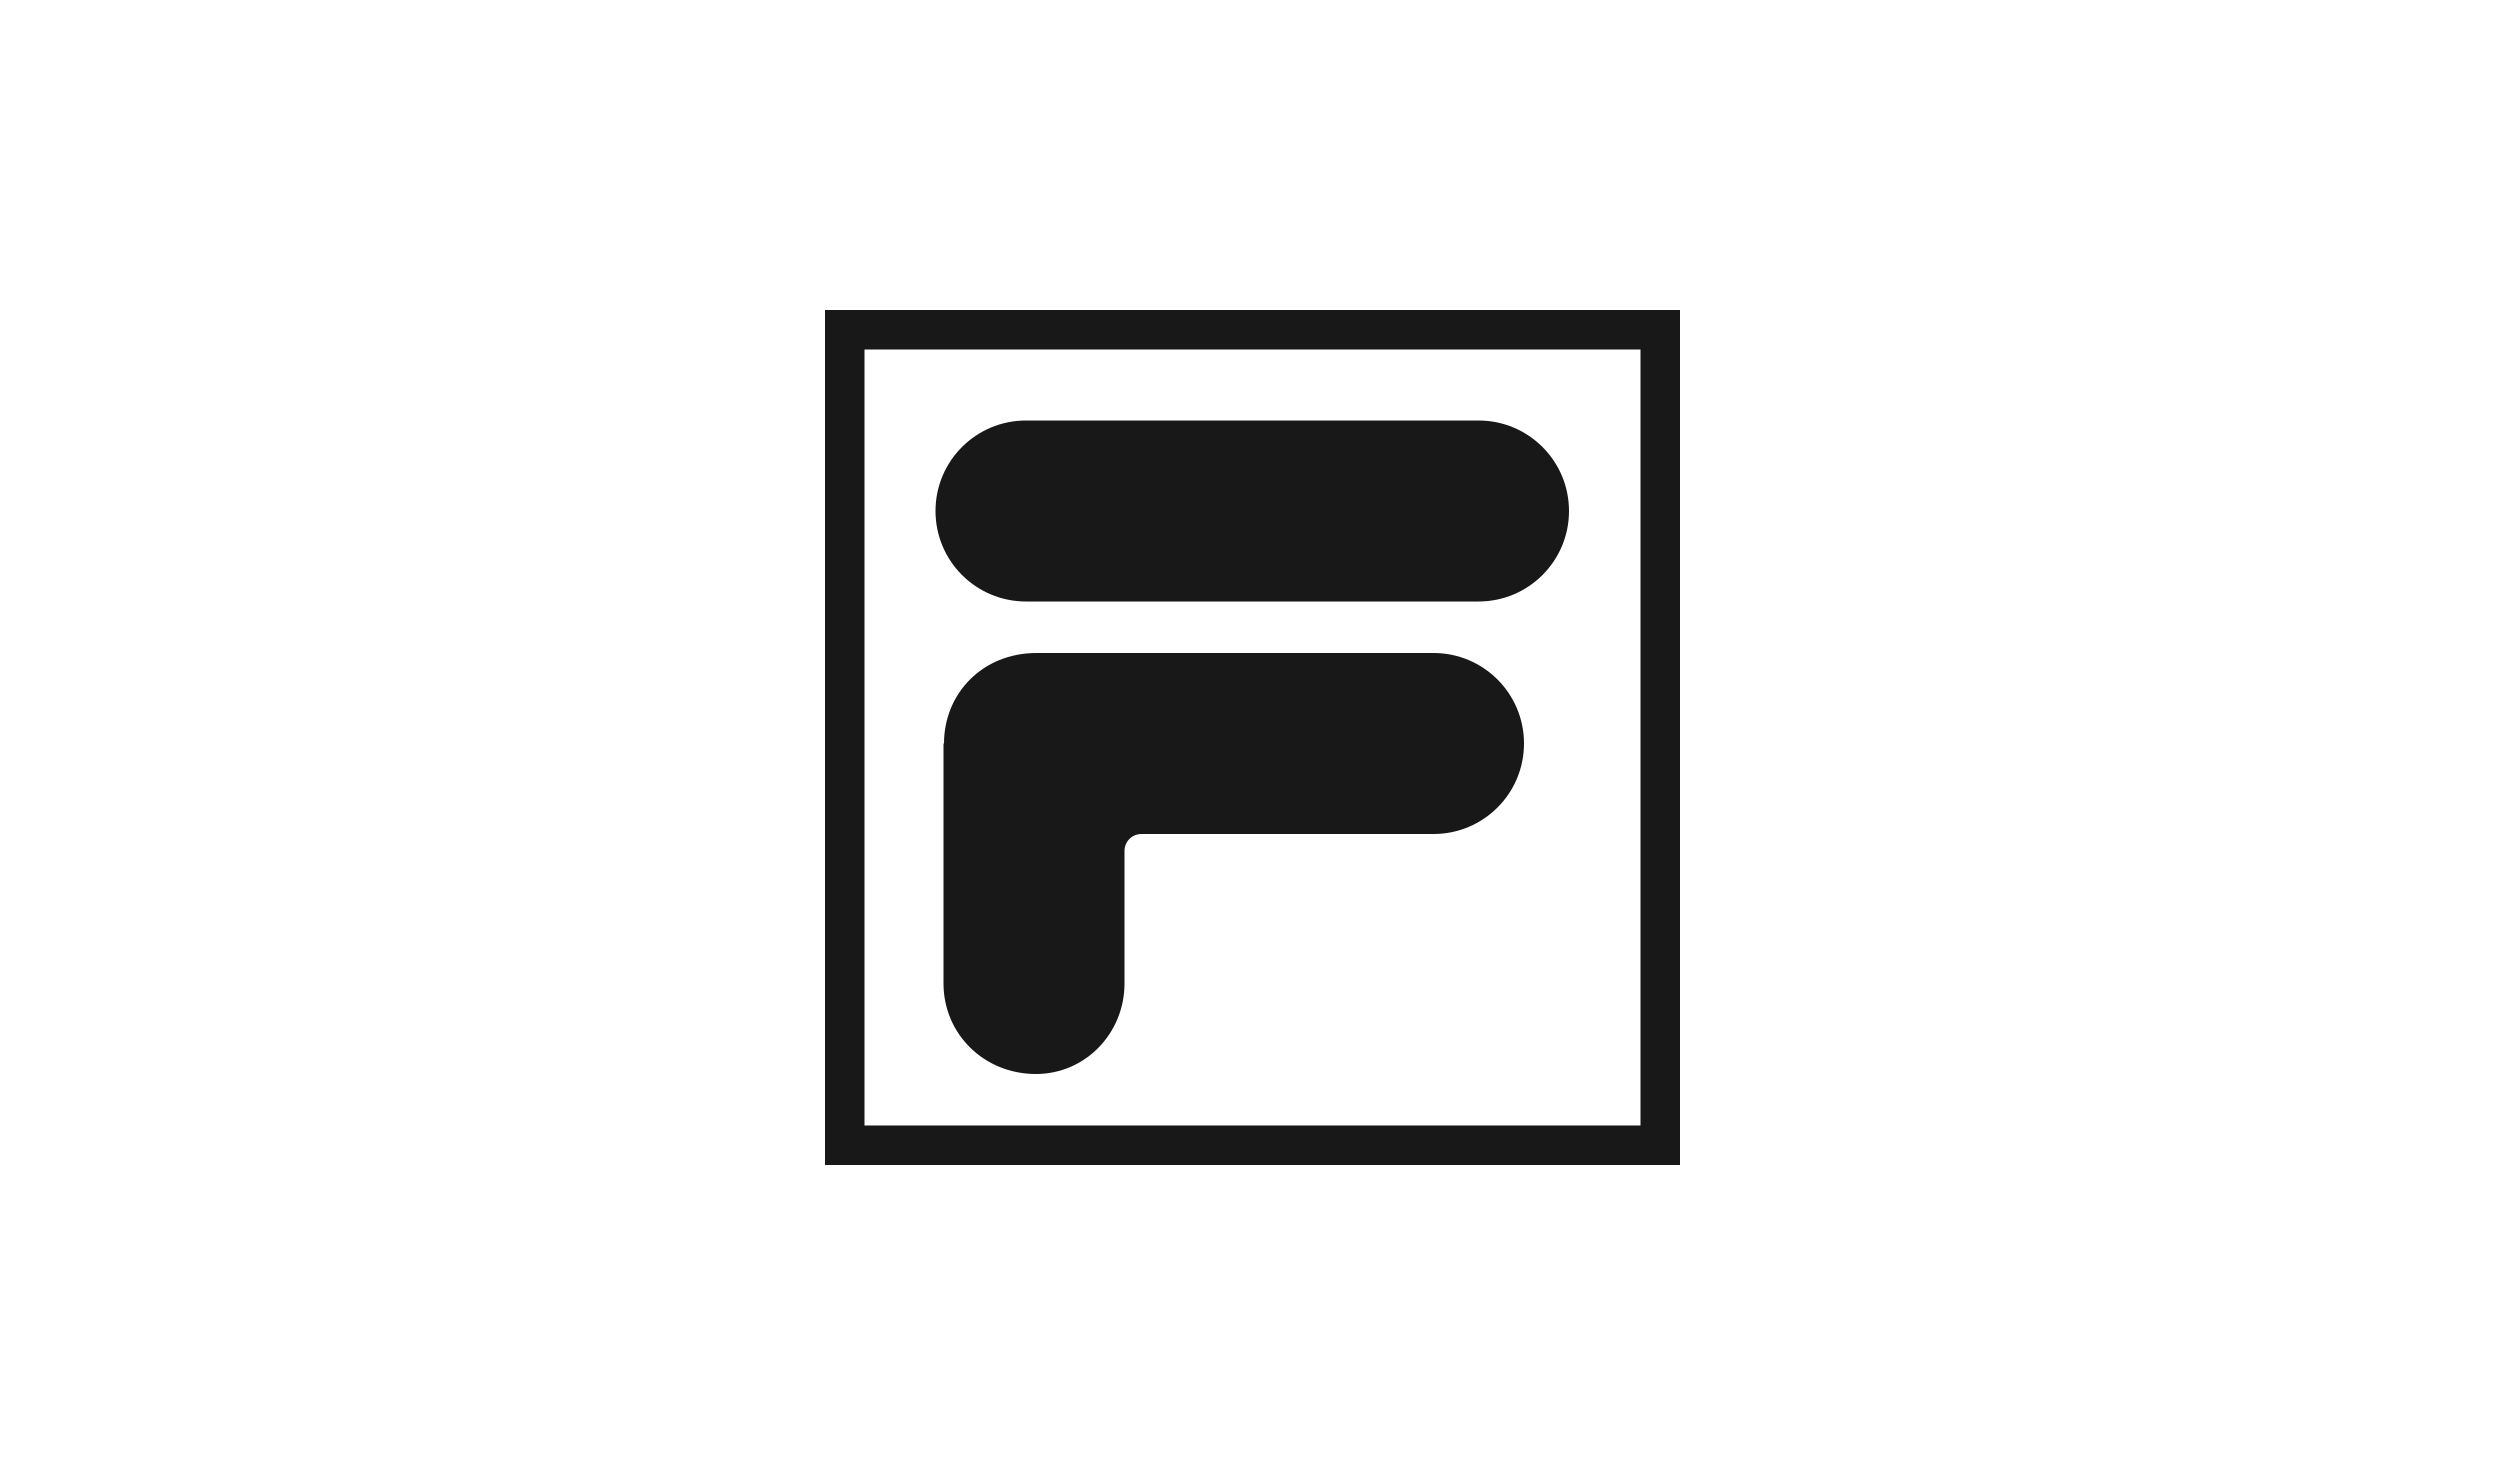
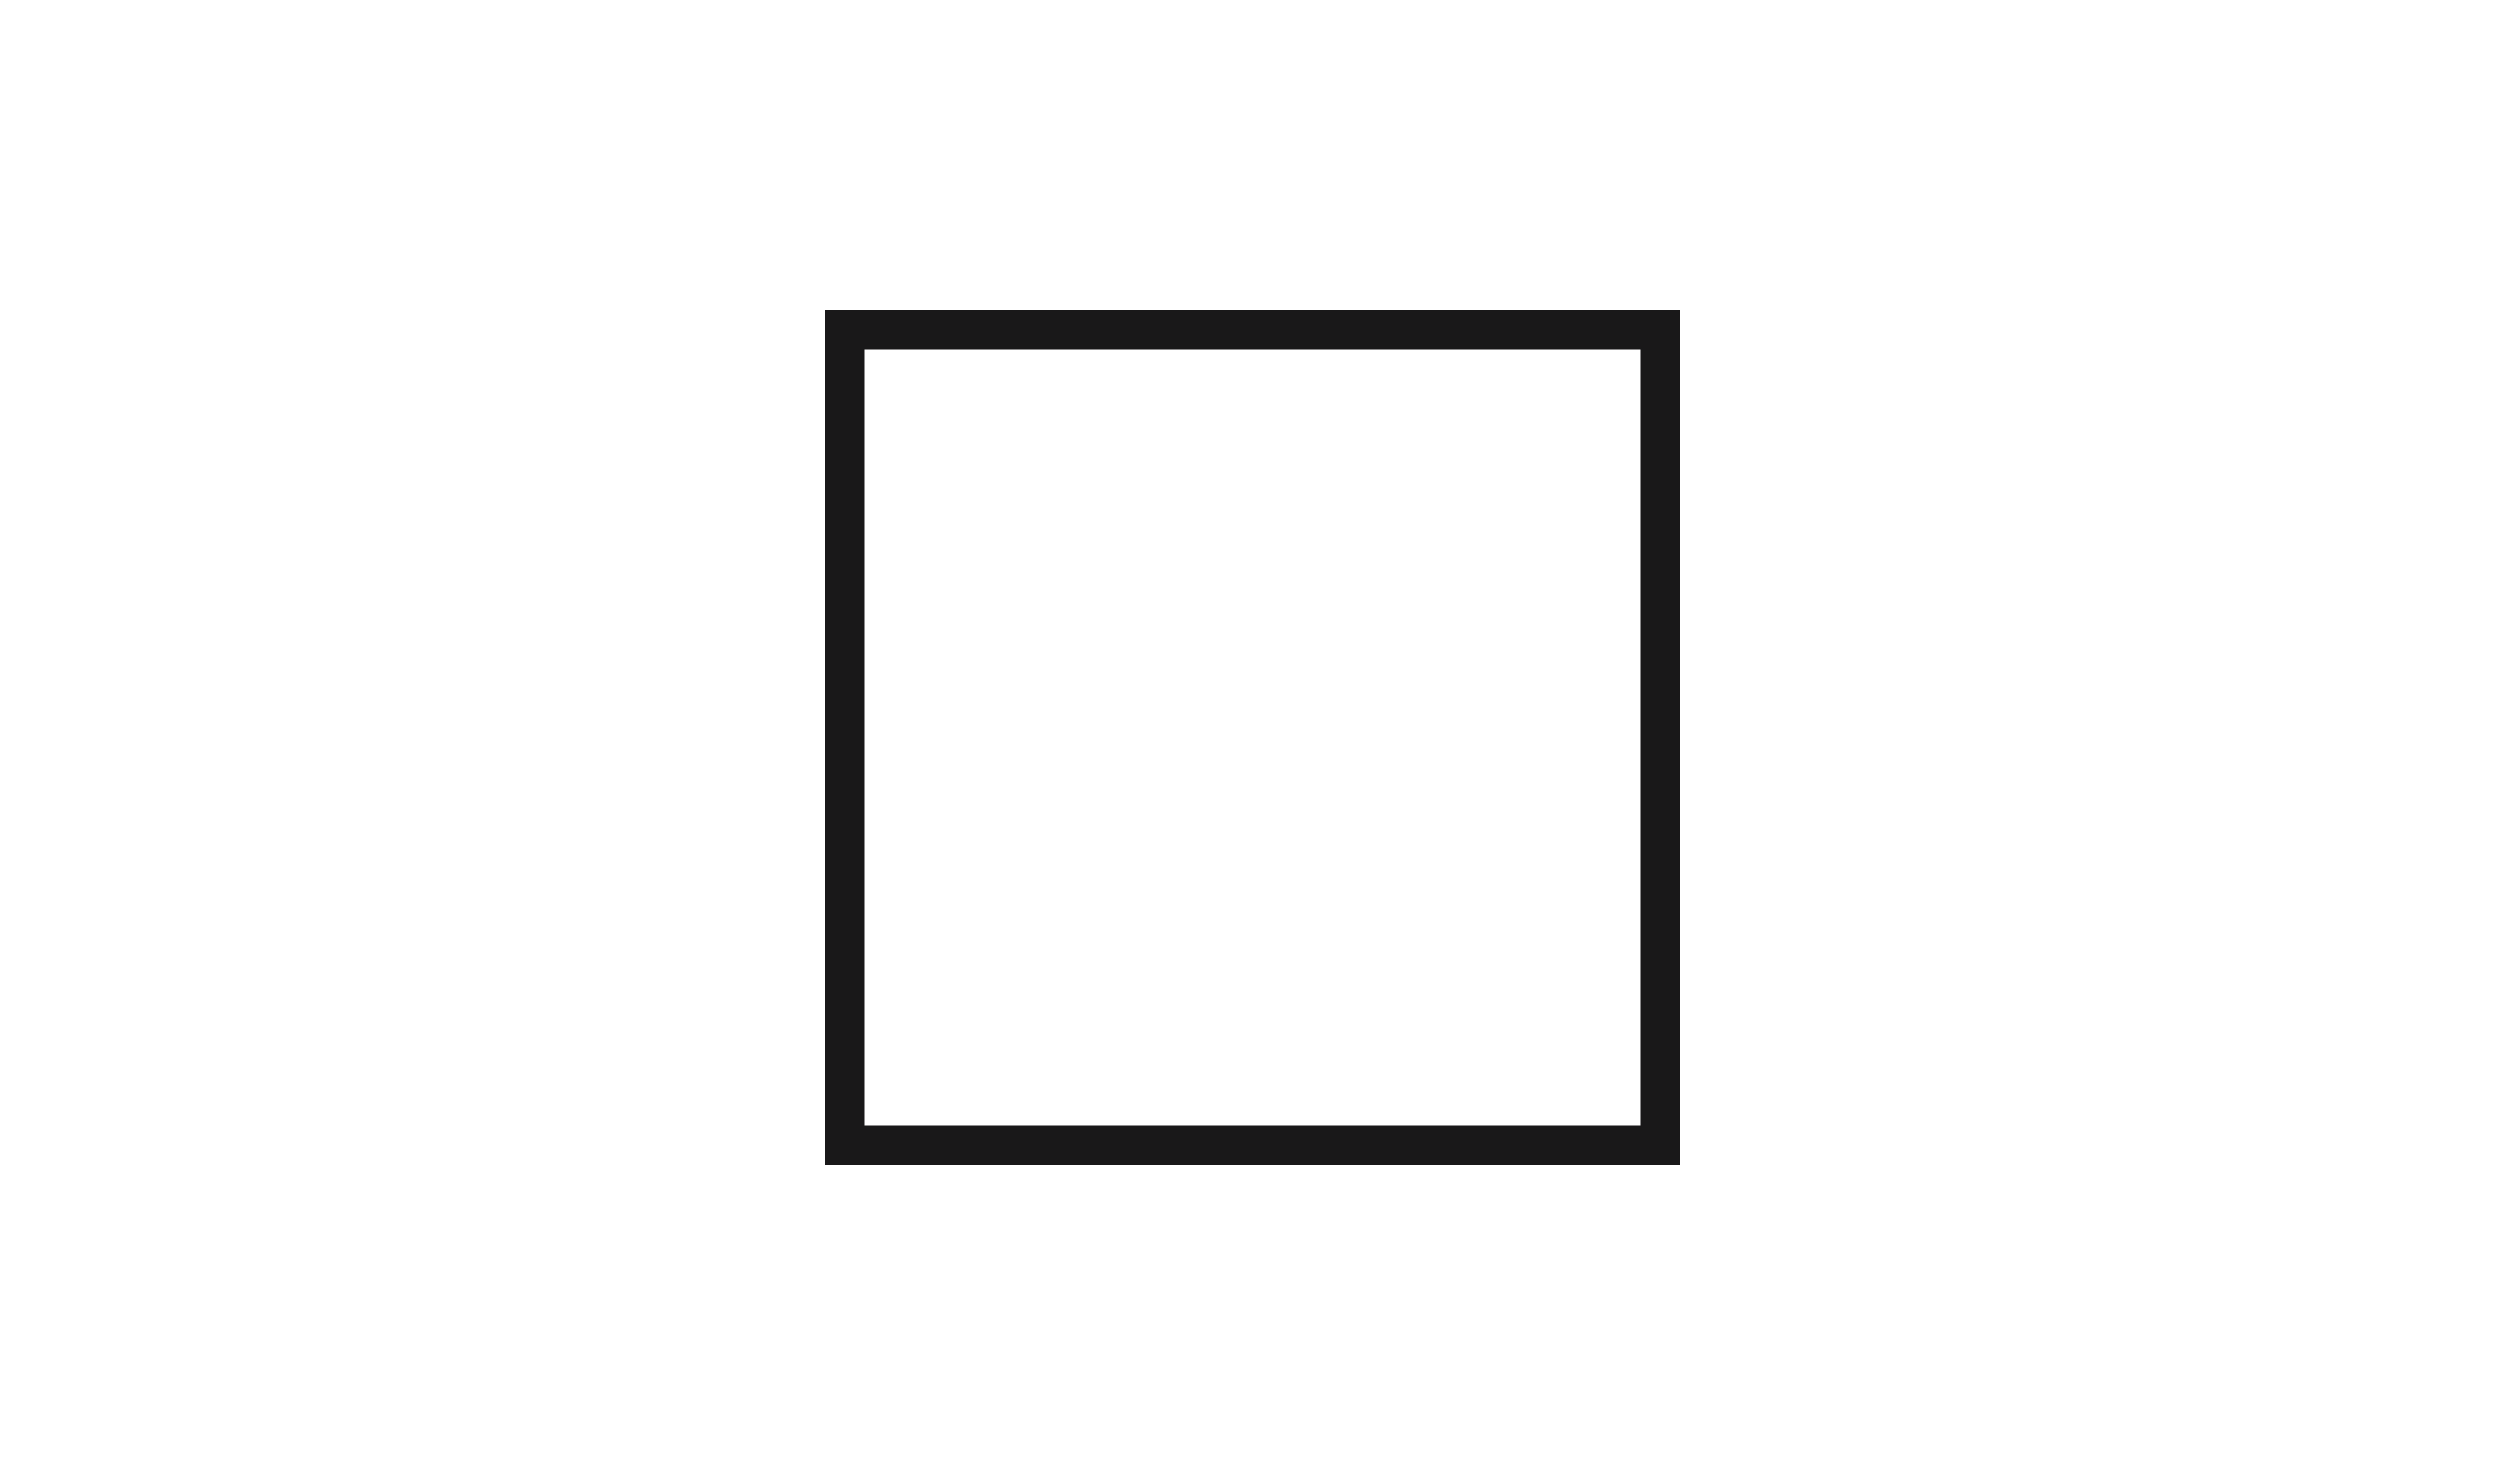
<svg xmlns="http://www.w3.org/2000/svg" version="1.1" id="Layer_1" x="0px" y="0px" viewBox="0 0 500 294" style="enable-background:new 0 0 500 294;" xml:space="preserve">
  <style type="text/css">
	.st0{fill:#191819;}
</style>
  <g>
    <g>
      <path class="st0" d="M165,62v171h171V62H165z M328.1,225.1H172.9V69.9h155.2V225.1z" />
    </g>
    <g>
-       <path class="st0" d="M295.7,84.1l-90.5,0c-10,0-18.1,8.1-18.1,18.1c0,10,8.1,18.1,18.1,18.1v0h0c0,0,0,0,0,0c0,0,90.5,0,90.5,0    c10,0,18.1-8.1,18.1-18.1C313.8,92.2,305.7,84.1,295.7,84.1z" />
-       <path class="st0" d="M188.8,148.7c0-10,7.7-18.1,18.5-18.1l79.4,0c10,0,18.1,8.1,18.1,18.1s-8.1,18.1-18.1,18.1h-58.4    c-1.9,0-3.4,1.5-3.4,3.4v26.5c0,10-7.9,18.1-17.7,18.1c-10.5,0-18.5-8.1-18.5-18.1V148.7z" />
-     </g>
+       </g>
  </g>
</svg>